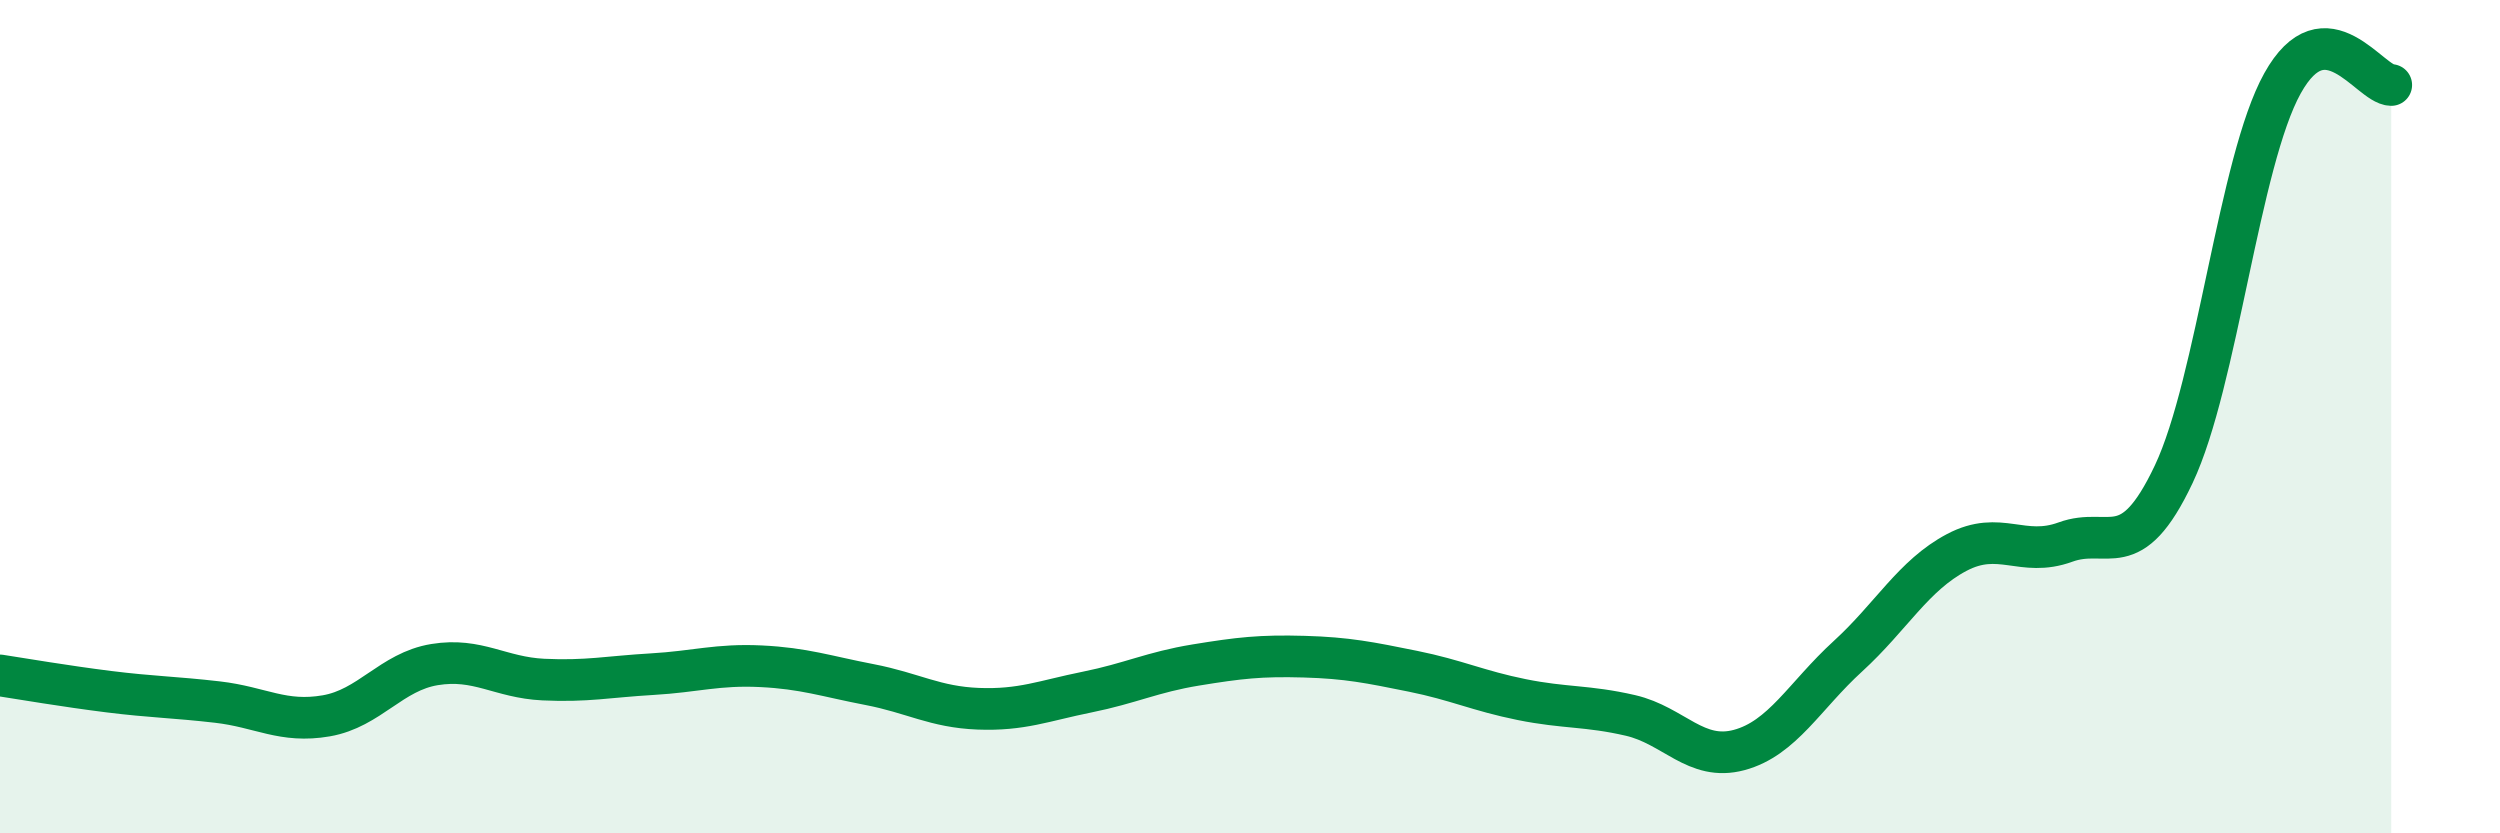
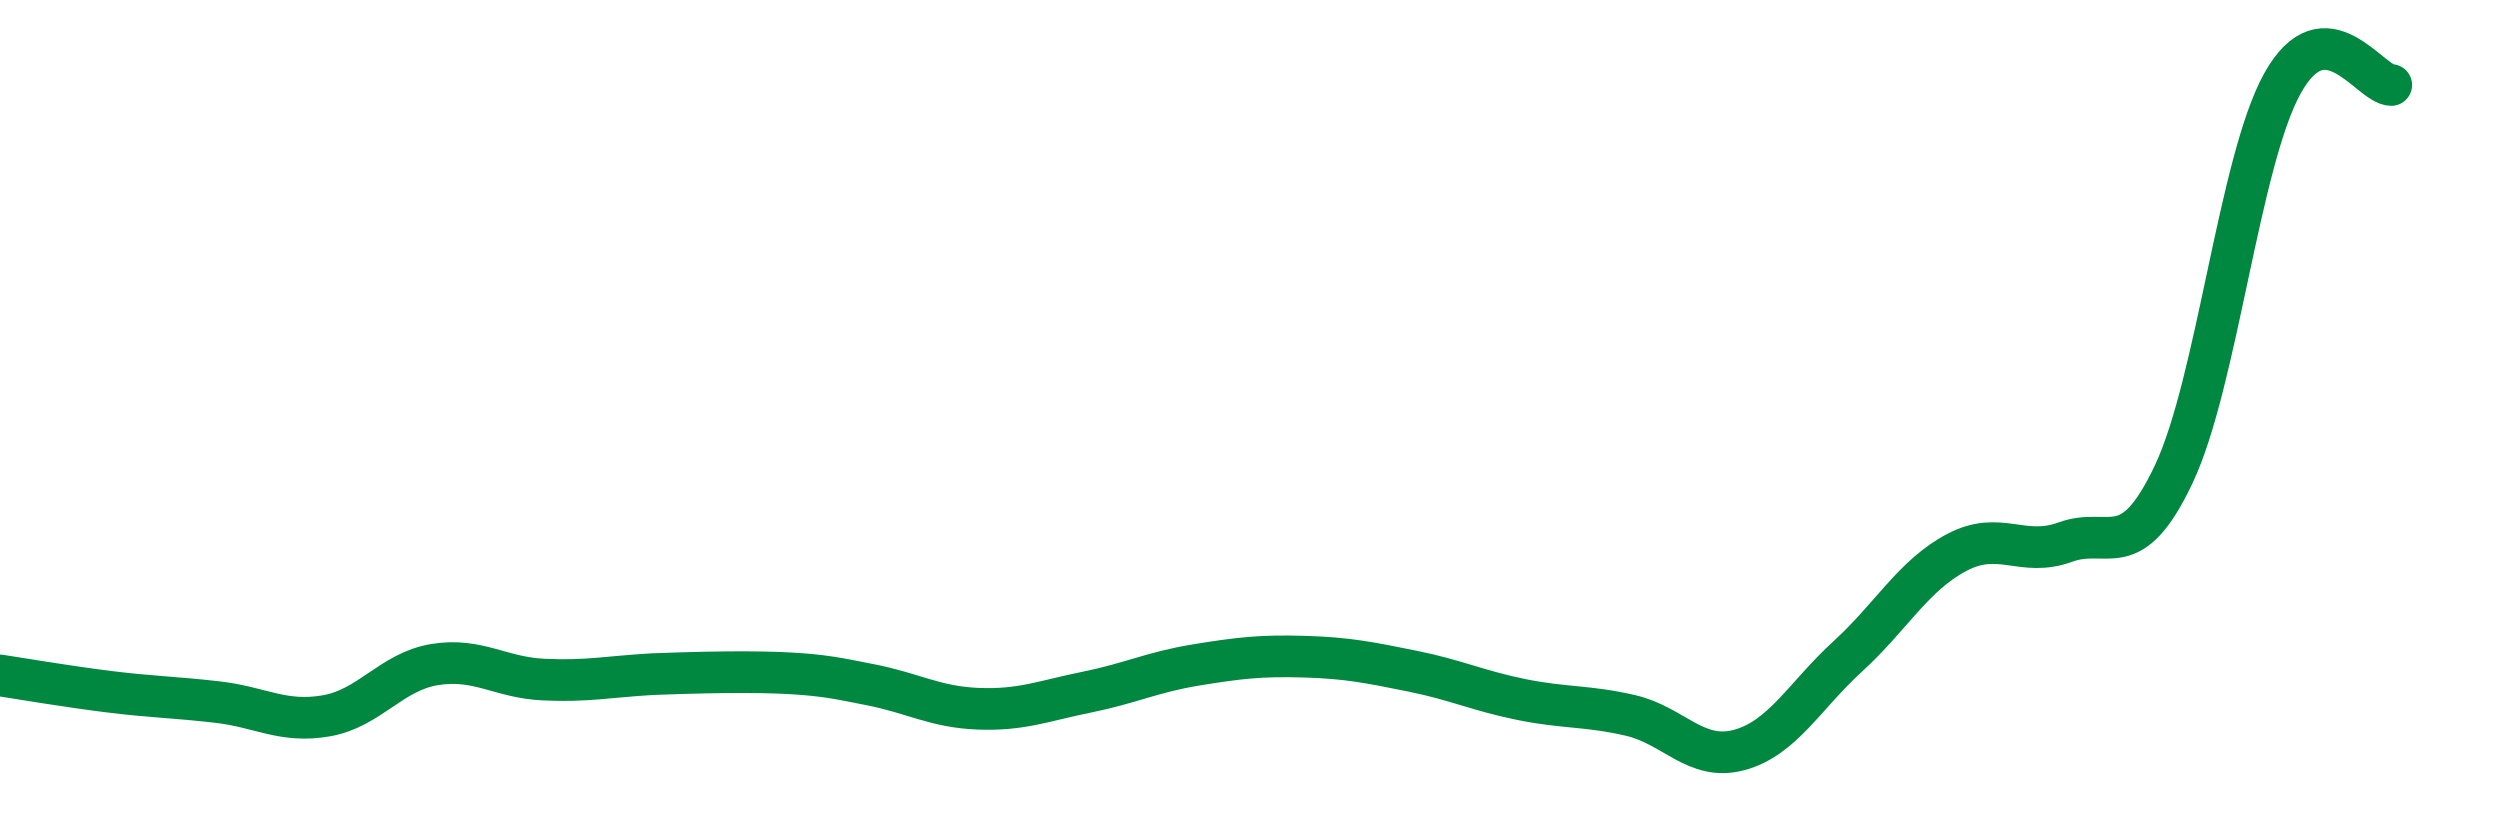
<svg xmlns="http://www.w3.org/2000/svg" width="60" height="20" viewBox="0 0 60 20">
-   <path d="M 0,16.21 C 0.52,16.29 1.57,16.47 2.61,16.6 C 3.65,16.73 4.18,16.73 5.22,16.85 C 6.26,16.97 6.79,17.36 7.83,17.18 C 8.87,17 9.39,16.12 10.43,15.95 C 11.47,15.78 12,16.26 13.04,16.31 C 14.08,16.36 14.61,16.24 15.65,16.18 C 16.69,16.12 17.22,15.94 18.26,15.99 C 19.3,16.04 19.83,16.23 20.87,16.43 C 21.91,16.63 22.44,16.97 23.48,17.01 C 24.52,17.05 25.05,16.82 26.09,16.61 C 27.13,16.4 27.66,16.13 28.7,15.96 C 29.74,15.79 30.26,15.73 31.3,15.76 C 32.34,15.79 32.87,15.9 33.91,16.11 C 34.95,16.32 35.48,16.58 36.52,16.79 C 37.56,17 38.09,16.93 39.13,17.17 C 40.17,17.41 40.7,18.28 41.74,18 C 42.78,17.72 43.31,16.7 44.35,15.75 C 45.39,14.8 45.92,13.81 46.96,13.26 C 48,12.71 48.53,13.39 49.57,13.01 C 50.61,12.63 51.13,13.58 52.17,11.38 C 53.21,9.18 53.74,3.87 54.78,2 C 55.82,0.13 56.87,2.03 57.39,2.04L57.39 20L0 20Z" fill="#008740" opacity="0.1" stroke-linecap="round" stroke-linejoin="round" />
-   <path d="M 0,16.21 C 0.52,16.29 1.57,16.47 2.61,16.6 C 3.65,16.73 4.18,16.73 5.22,16.85 C 6.26,16.97 6.79,17.36 7.83,17.18 C 8.87,17 9.39,16.12 10.43,15.95 C 11.47,15.78 12,16.26 13.04,16.31 C 14.08,16.36 14.61,16.24 15.65,16.18 C 16.69,16.12 17.22,15.94 18.26,15.99 C 19.3,16.04 19.83,16.23 20.87,16.43 C 21.91,16.63 22.44,16.97 23.48,17.01 C 24.52,17.05 25.05,16.82 26.09,16.61 C 27.13,16.4 27.66,16.13 28.7,15.96 C 29.74,15.79 30.26,15.73 31.3,15.76 C 32.34,15.79 32.87,15.9 33.91,16.11 C 34.95,16.32 35.48,16.58 36.52,16.79 C 37.56,17 38.09,16.93 39.13,17.17 C 40.17,17.41 40.7,18.28 41.74,18 C 42.78,17.72 43.31,16.7 44.35,15.75 C 45.39,14.8 45.92,13.81 46.96,13.26 C 48,12.71 48.53,13.39 49.57,13.01 C 50.61,12.63 51.13,13.58 52.17,11.38 C 53.21,9.18 53.74,3.87 54.78,2 C 55.82,0.13 56.87,2.03 57.39,2.04" stroke="#008740" stroke-width="1" fill="none" stroke-linecap="round" stroke-linejoin="round" />
+   <path d="M 0,16.21 C 0.52,16.29 1.57,16.47 2.61,16.6 C 3.65,16.73 4.18,16.73 5.22,16.85 C 6.26,16.97 6.79,17.36 7.83,17.18 C 8.87,17 9.39,16.12 10.43,15.95 C 11.47,15.78 12,16.26 13.04,16.31 C 14.08,16.36 14.61,16.24 15.65,16.18 C 19.3,16.04 19.83,16.23 20.87,16.43 C 21.91,16.63 22.44,16.97 23.48,17.01 C 24.52,17.05 25.05,16.82 26.09,16.61 C 27.13,16.4 27.66,16.13 28.7,15.96 C 29.74,15.79 30.26,15.73 31.3,15.76 C 32.34,15.79 32.87,15.9 33.91,16.11 C 34.95,16.32 35.48,16.58 36.52,16.79 C 37.56,17 38.09,16.93 39.13,17.17 C 40.17,17.41 40.7,18.28 41.74,18 C 42.78,17.72 43.31,16.7 44.35,15.75 C 45.39,14.8 45.92,13.81 46.96,13.26 C 48,12.71 48.53,13.39 49.57,13.01 C 50.61,12.63 51.13,13.58 52.17,11.38 C 53.21,9.18 53.74,3.87 54.78,2 C 55.82,0.13 56.87,2.03 57.39,2.04" stroke="#008740" stroke-width="1" fill="none" stroke-linecap="round" stroke-linejoin="round" />
</svg>